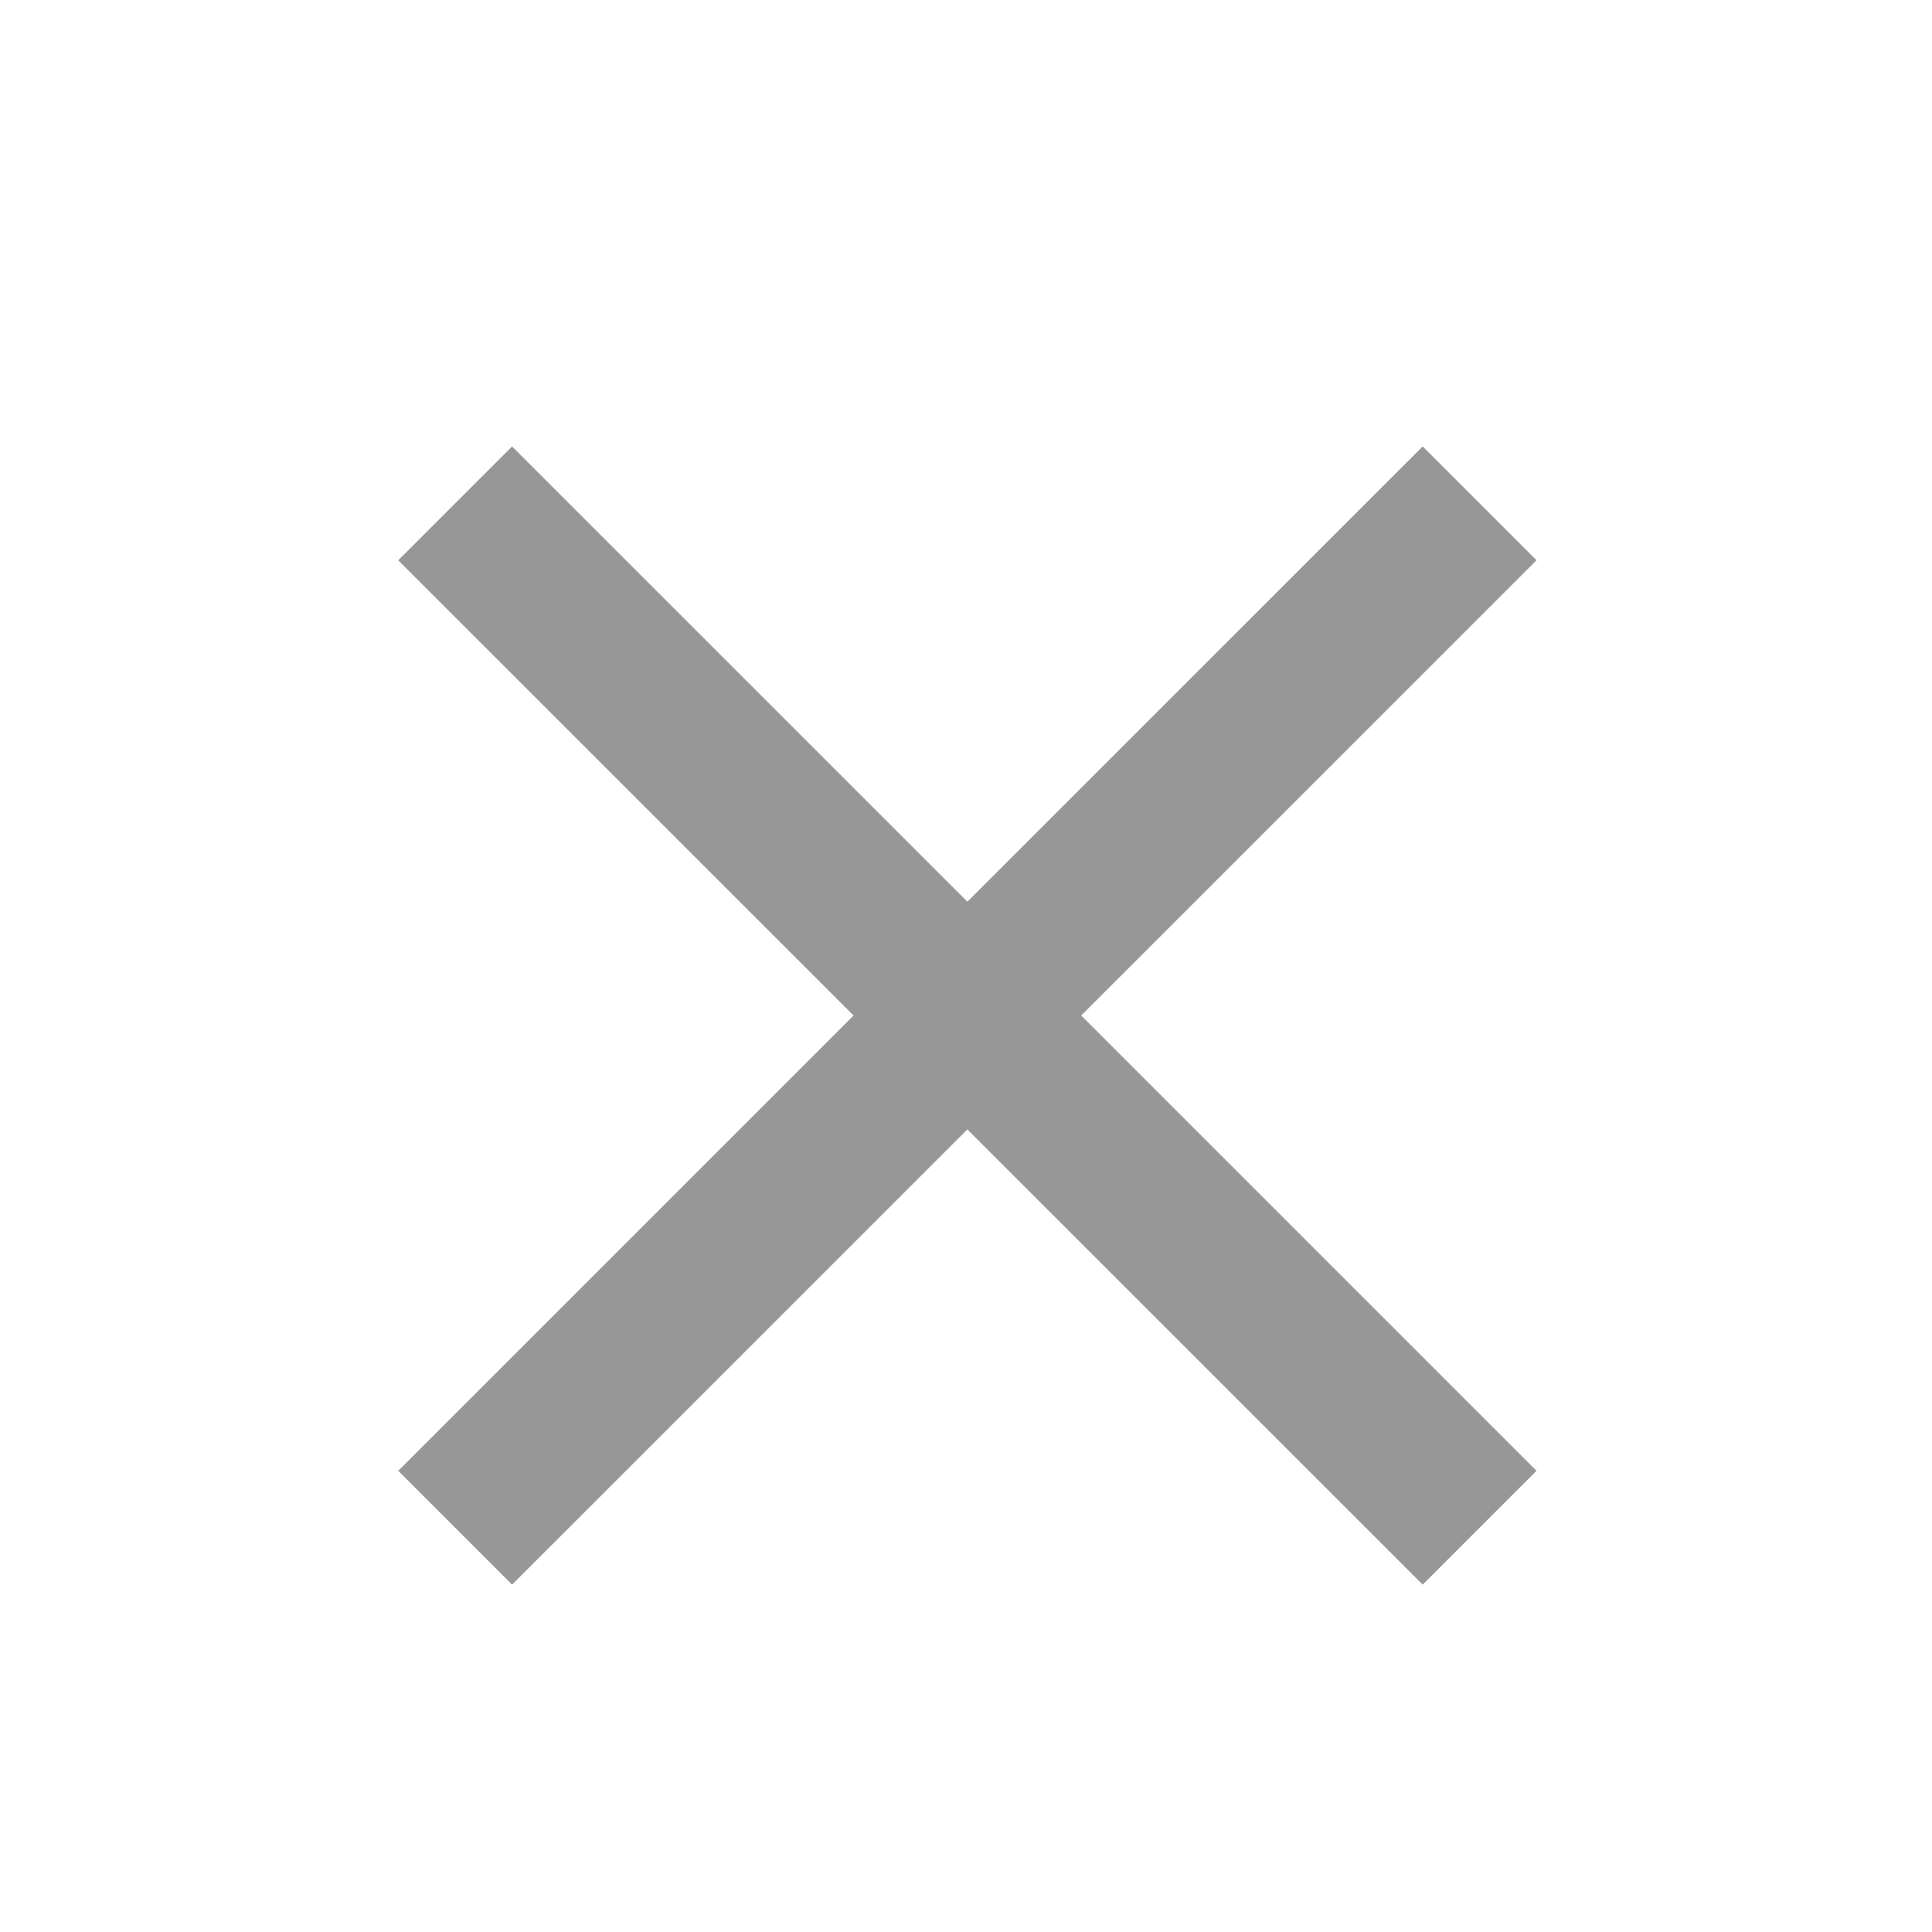
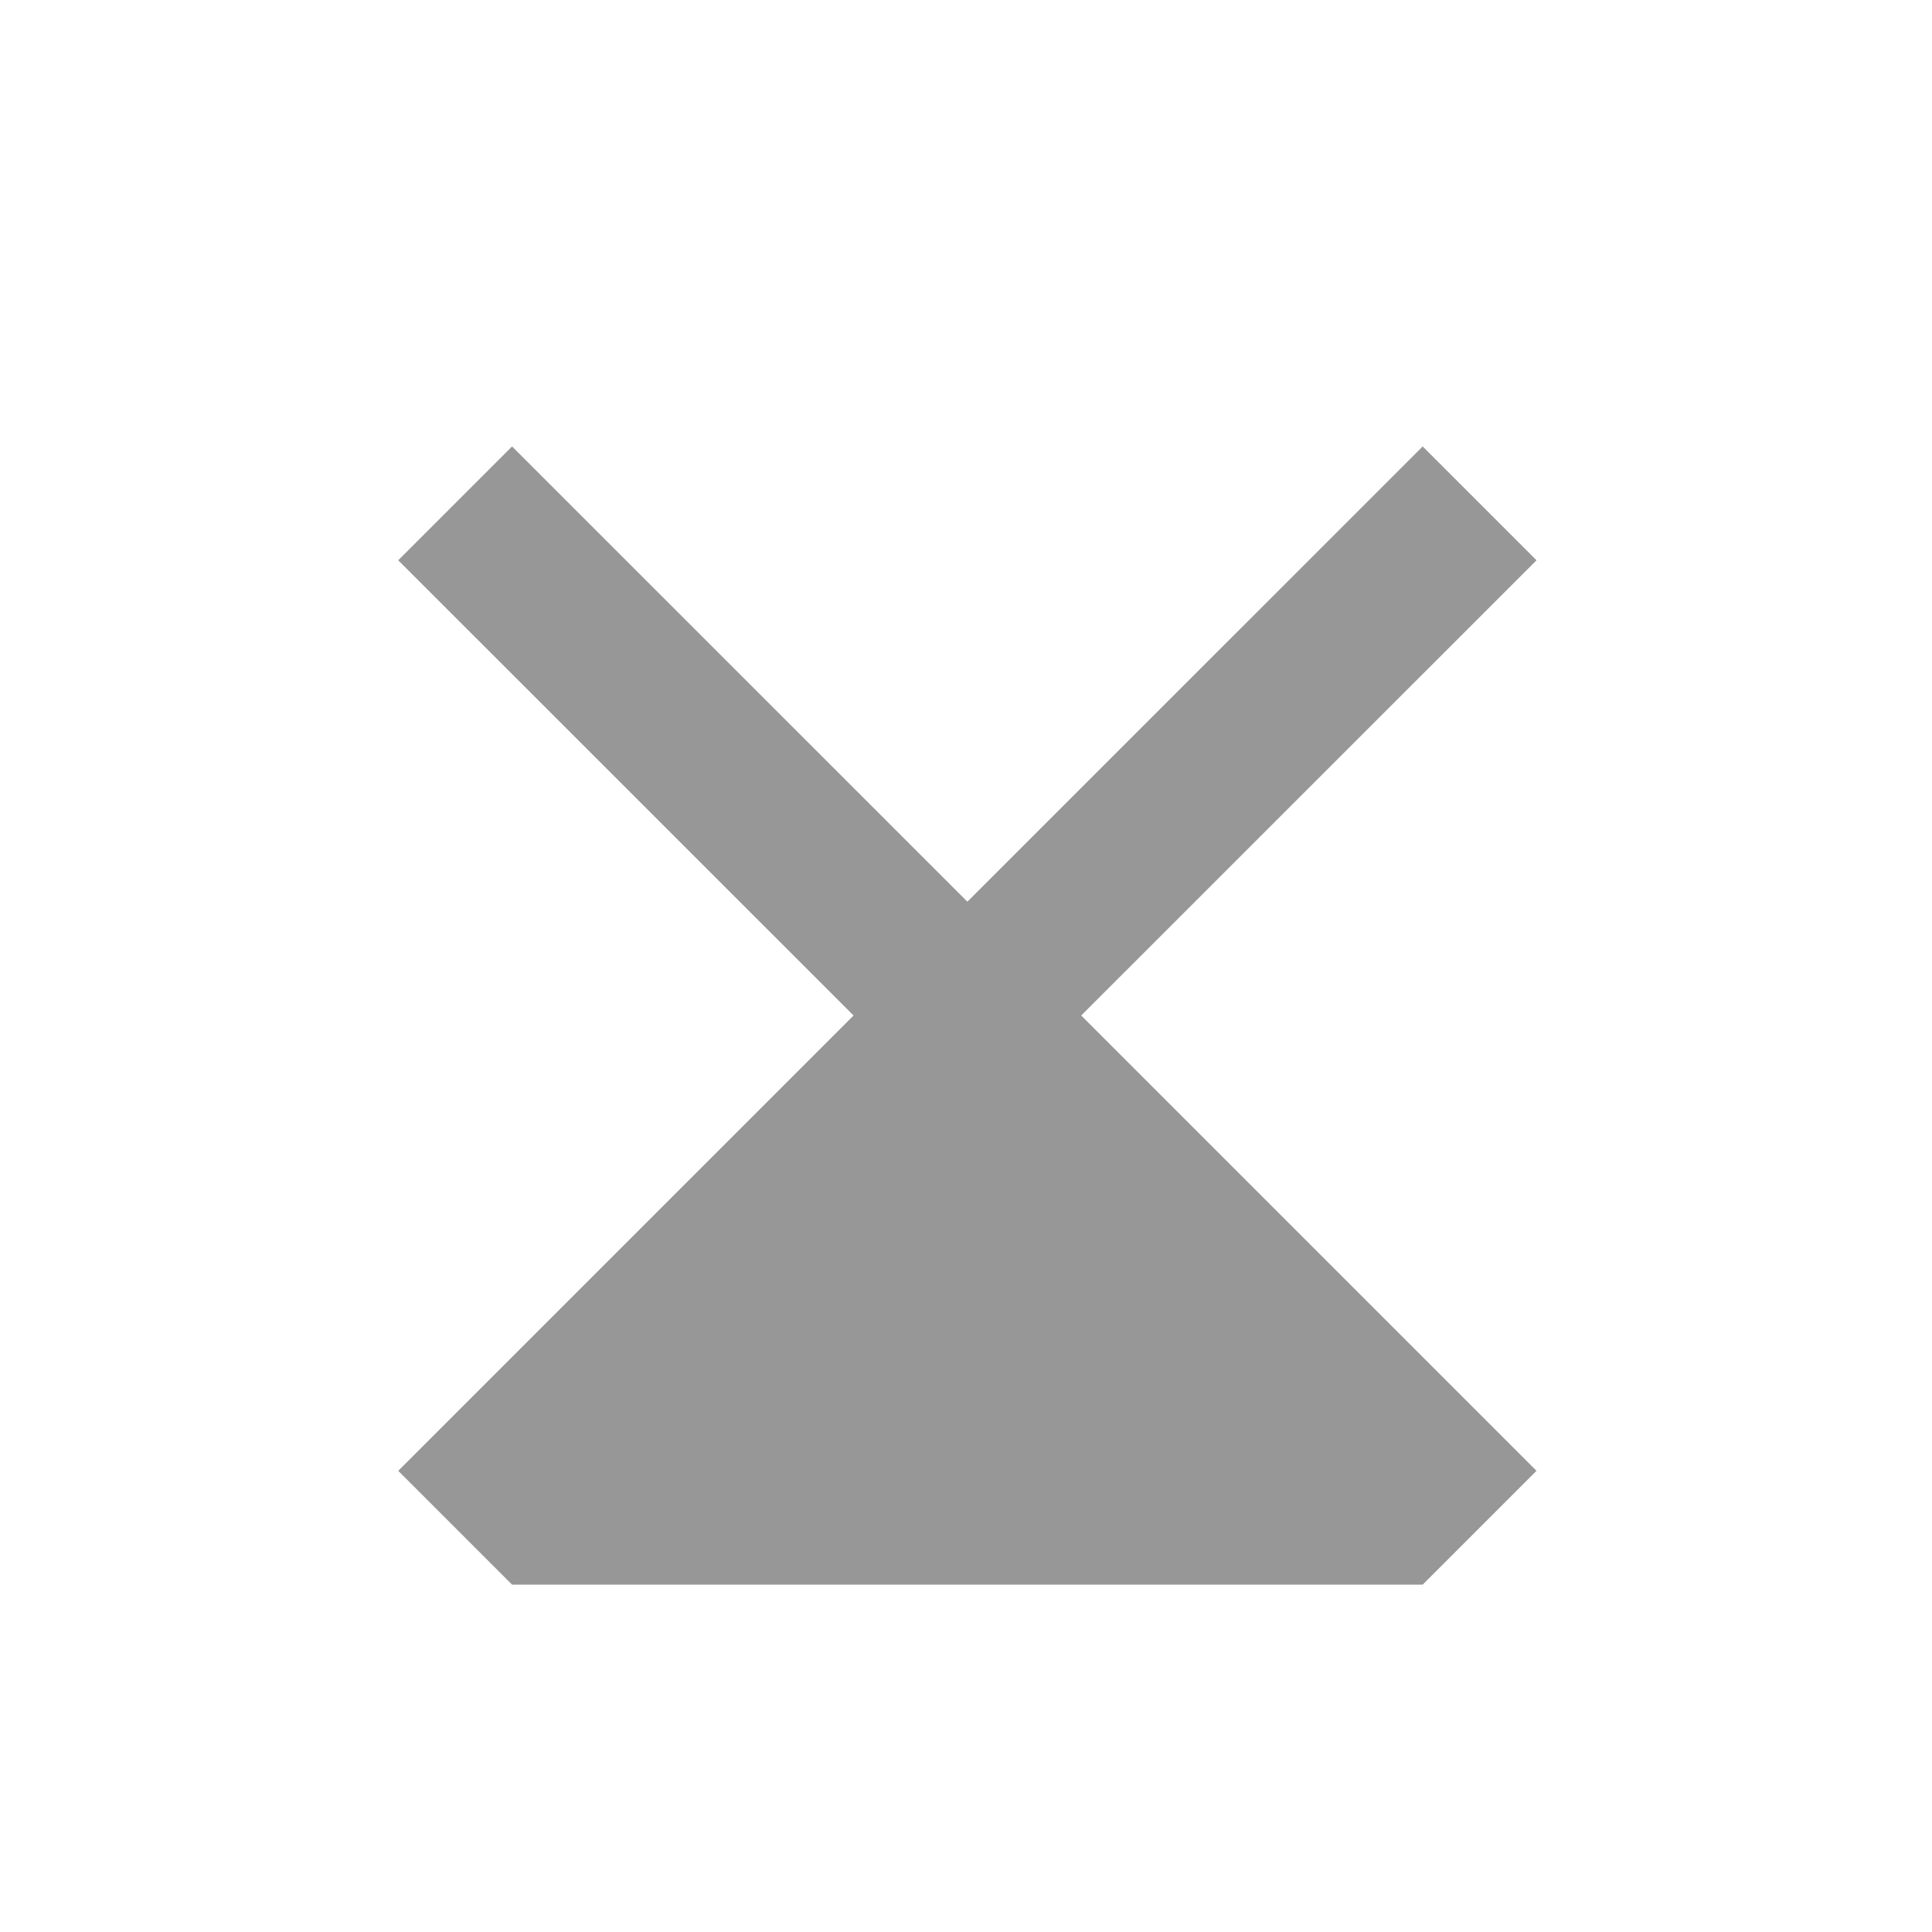
<svg xmlns="http://www.w3.org/2000/svg" width="24px" height="24px" viewBox="0 0 24 24" version="1.1">
  <title>ico/24-close</title>
  <desc>Created with Sketch.</desc>
  <defs />
  <g id="ico/24-close" stroke="none" stroke-width="1" fill="none" fill-rule="evenodd">
-     <path d="M13.431,12.615 L19.087,18.271 L17.673,19.685 L12.017,14.03 L6.361,19.685 L4.947,18.271 L10.603,12.615 L4.947,6.96 L6.361,5.546 L12.017,11.201 L17.673,5.546 L19.087,6.96 L13.431,12.615 Z" id="Combined-Shape" fill="#979797" fill-rule="nonzero" />
+     <path d="M13.431,12.615 L19.087,18.271 L17.673,19.685 L6.361,19.685 L4.947,18.271 L10.603,12.615 L4.947,6.96 L6.361,5.546 L12.017,11.201 L17.673,5.546 L19.087,6.96 L13.431,12.615 Z" id="Combined-Shape" fill="#979797" fill-rule="nonzero" />
  </g>
</svg>